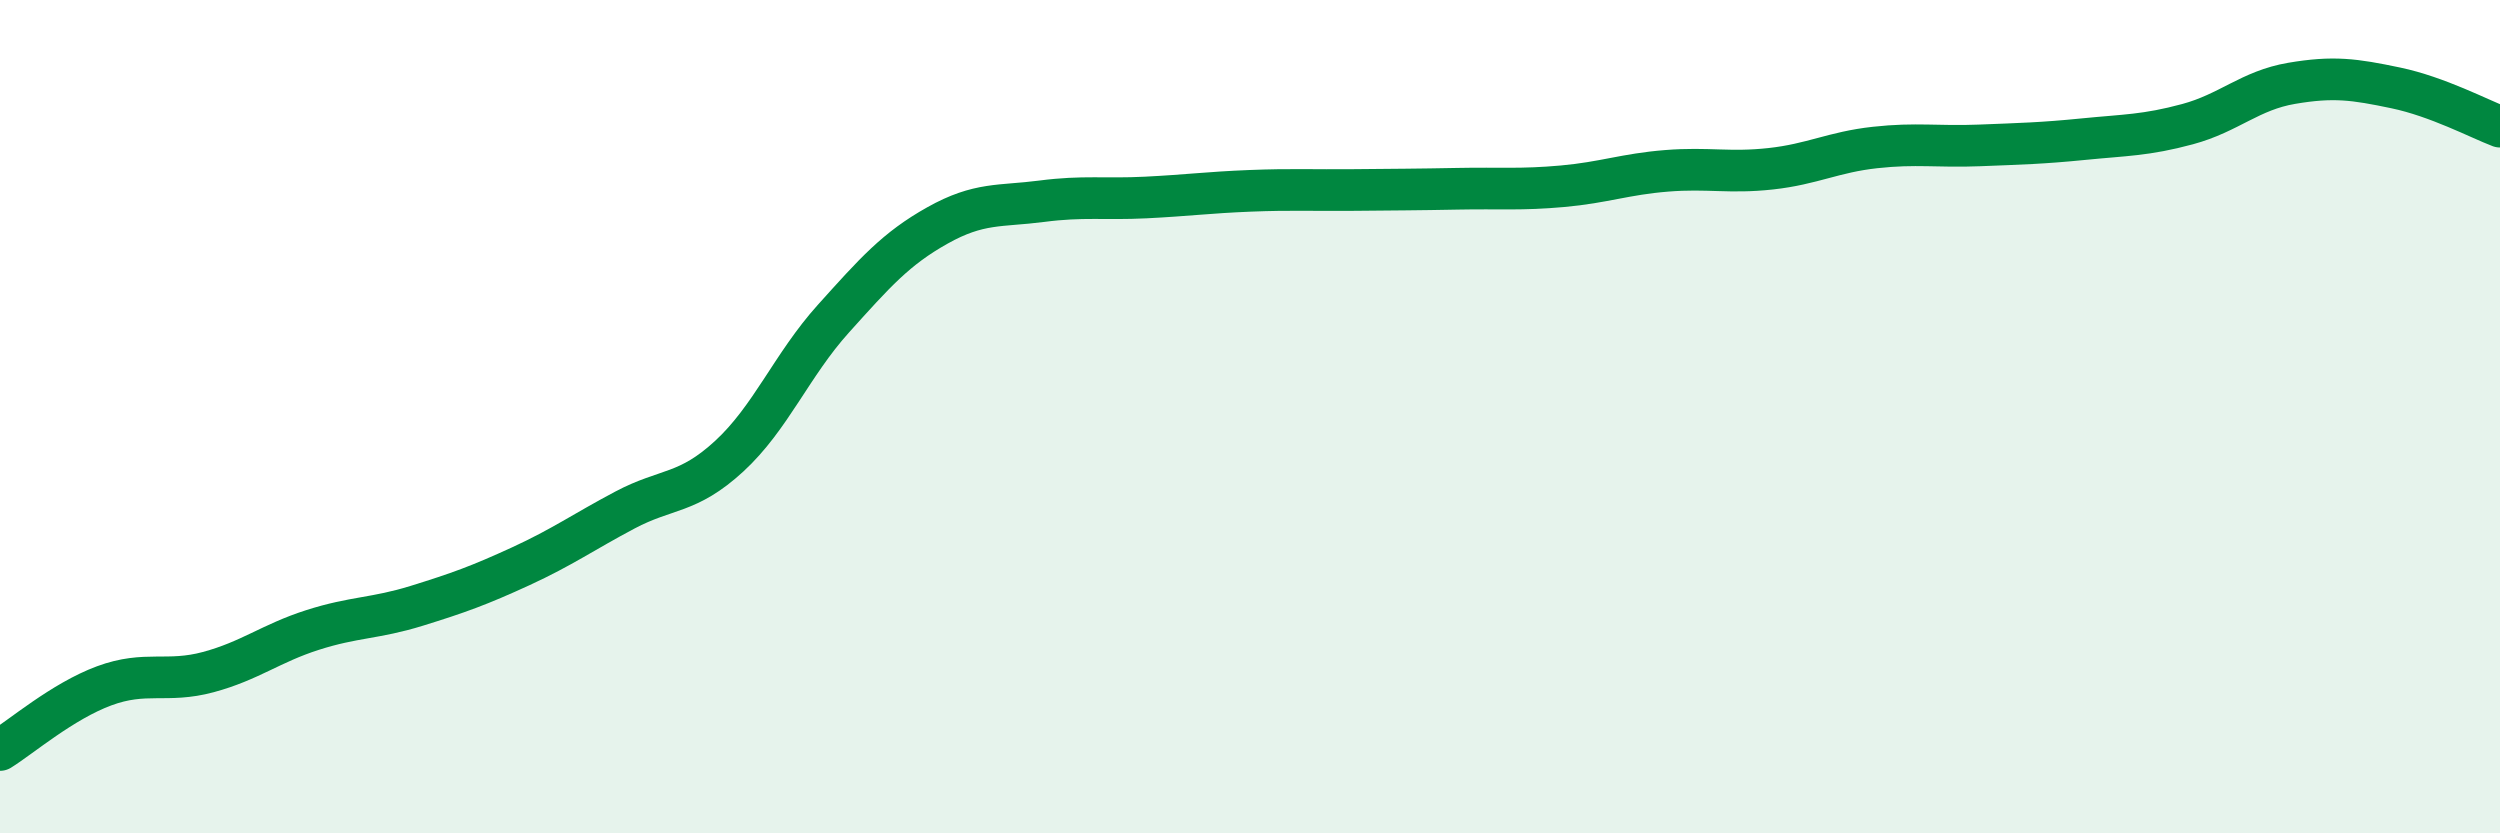
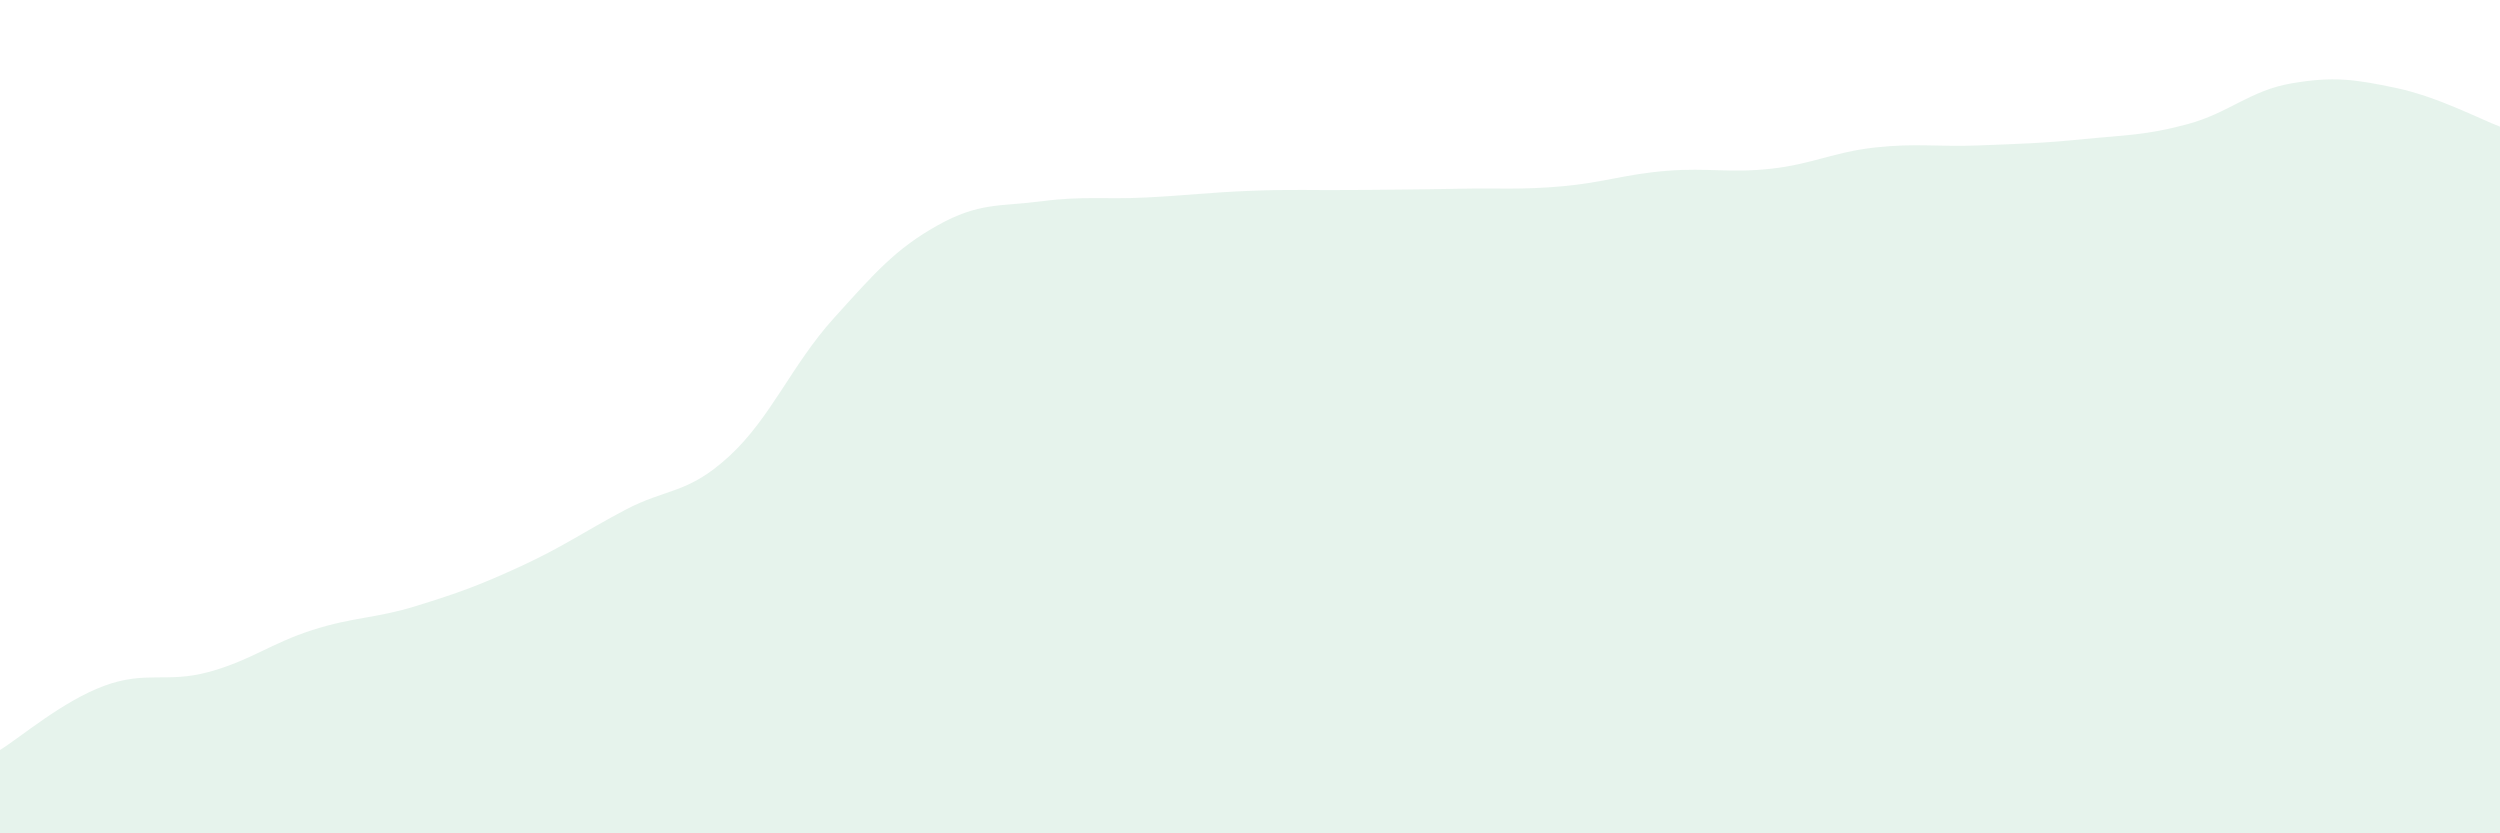
<svg xmlns="http://www.w3.org/2000/svg" width="60" height="20" viewBox="0 0 60 20">
  <path d="M 0,18 C 0.5,17.69 1.5,16.83 2.5,16.46 C 3.5,16.09 4,16.4 5,16.13 C 6,15.86 6.5,15.44 7.5,15.12 C 8.5,14.8 9,14.85 10,14.54 C 11,14.23 11.5,14.05 12.5,13.59 C 13.5,13.13 14,12.77 15,12.24 C 16,11.71 16.5,11.87 17.5,10.95 C 18.5,10.03 19,8.76 20,7.65 C 21,6.54 21.5,5.97 22.5,5.41 C 23.5,4.85 24,4.96 25,4.83 C 26,4.7 26.5,4.79 27.5,4.74 C 28.5,4.69 29,4.62 30,4.58 C 31,4.54 31.5,4.57 32.5,4.56 C 33.5,4.55 34,4.55 35,4.53 C 36,4.51 36.5,4.56 37.5,4.47 C 38.5,4.38 39,4.18 40,4.1 C 41,4.02 41.5,4.16 42.5,4.05 C 43.5,3.94 44,3.65 45,3.54 C 46,3.43 46.5,3.53 47.5,3.49 C 48.5,3.45 49,3.44 50,3.34 C 51,3.24 51.5,3.25 52.5,2.98 C 53.5,2.71 54,2.17 55,2 C 56,1.83 56.5,1.9 57.5,2.11 C 58.5,2.32 59.5,2.85 60,3.04L60 20L0 20Z" fill="#008740" opacity="0.1" stroke-linecap="round" stroke-linejoin="round" />
-   <path d="M 0,18 C 0.5,17.69 1.5,16.83 2.5,16.46 C 3.5,16.09 4,16.4 5,16.13 C 6,15.86 6.5,15.44 7.5,15.12 C 8.5,14.8 9,14.85 10,14.54 C 11,14.23 11.5,14.05 12.5,13.59 C 13.5,13.13 14,12.77 15,12.24 C 16,11.71 16.5,11.87 17.5,10.95 C 18.5,10.03 19,8.76 20,7.65 C 21,6.54 21.5,5.97 22.5,5.41 C 23.5,4.85 24,4.96 25,4.83 C 26,4.7 26.5,4.79 27.5,4.74 C 28.5,4.69 29,4.62 30,4.58 C 31,4.54 31.5,4.57 32.5,4.56 C 33.5,4.55 34,4.55 35,4.53 C 36,4.51 36.5,4.56 37.5,4.47 C 38.5,4.38 39,4.18 40,4.1 C 41,4.02 41.5,4.16 42.5,4.05 C 43.5,3.94 44,3.65 45,3.54 C 46,3.43 46.5,3.53 47.5,3.49 C 48.5,3.45 49,3.44 50,3.34 C 51,3.24 51.5,3.25 52.5,2.98 C 53.5,2.71 54,2.17 55,2 C 56,1.83 56.5,1.9 57.5,2.11 C 58.5,2.32 59.5,2.85 60,3.04" stroke="#008740" stroke-width="1" fill="none" stroke-linecap="round" stroke-linejoin="round" />
</svg>